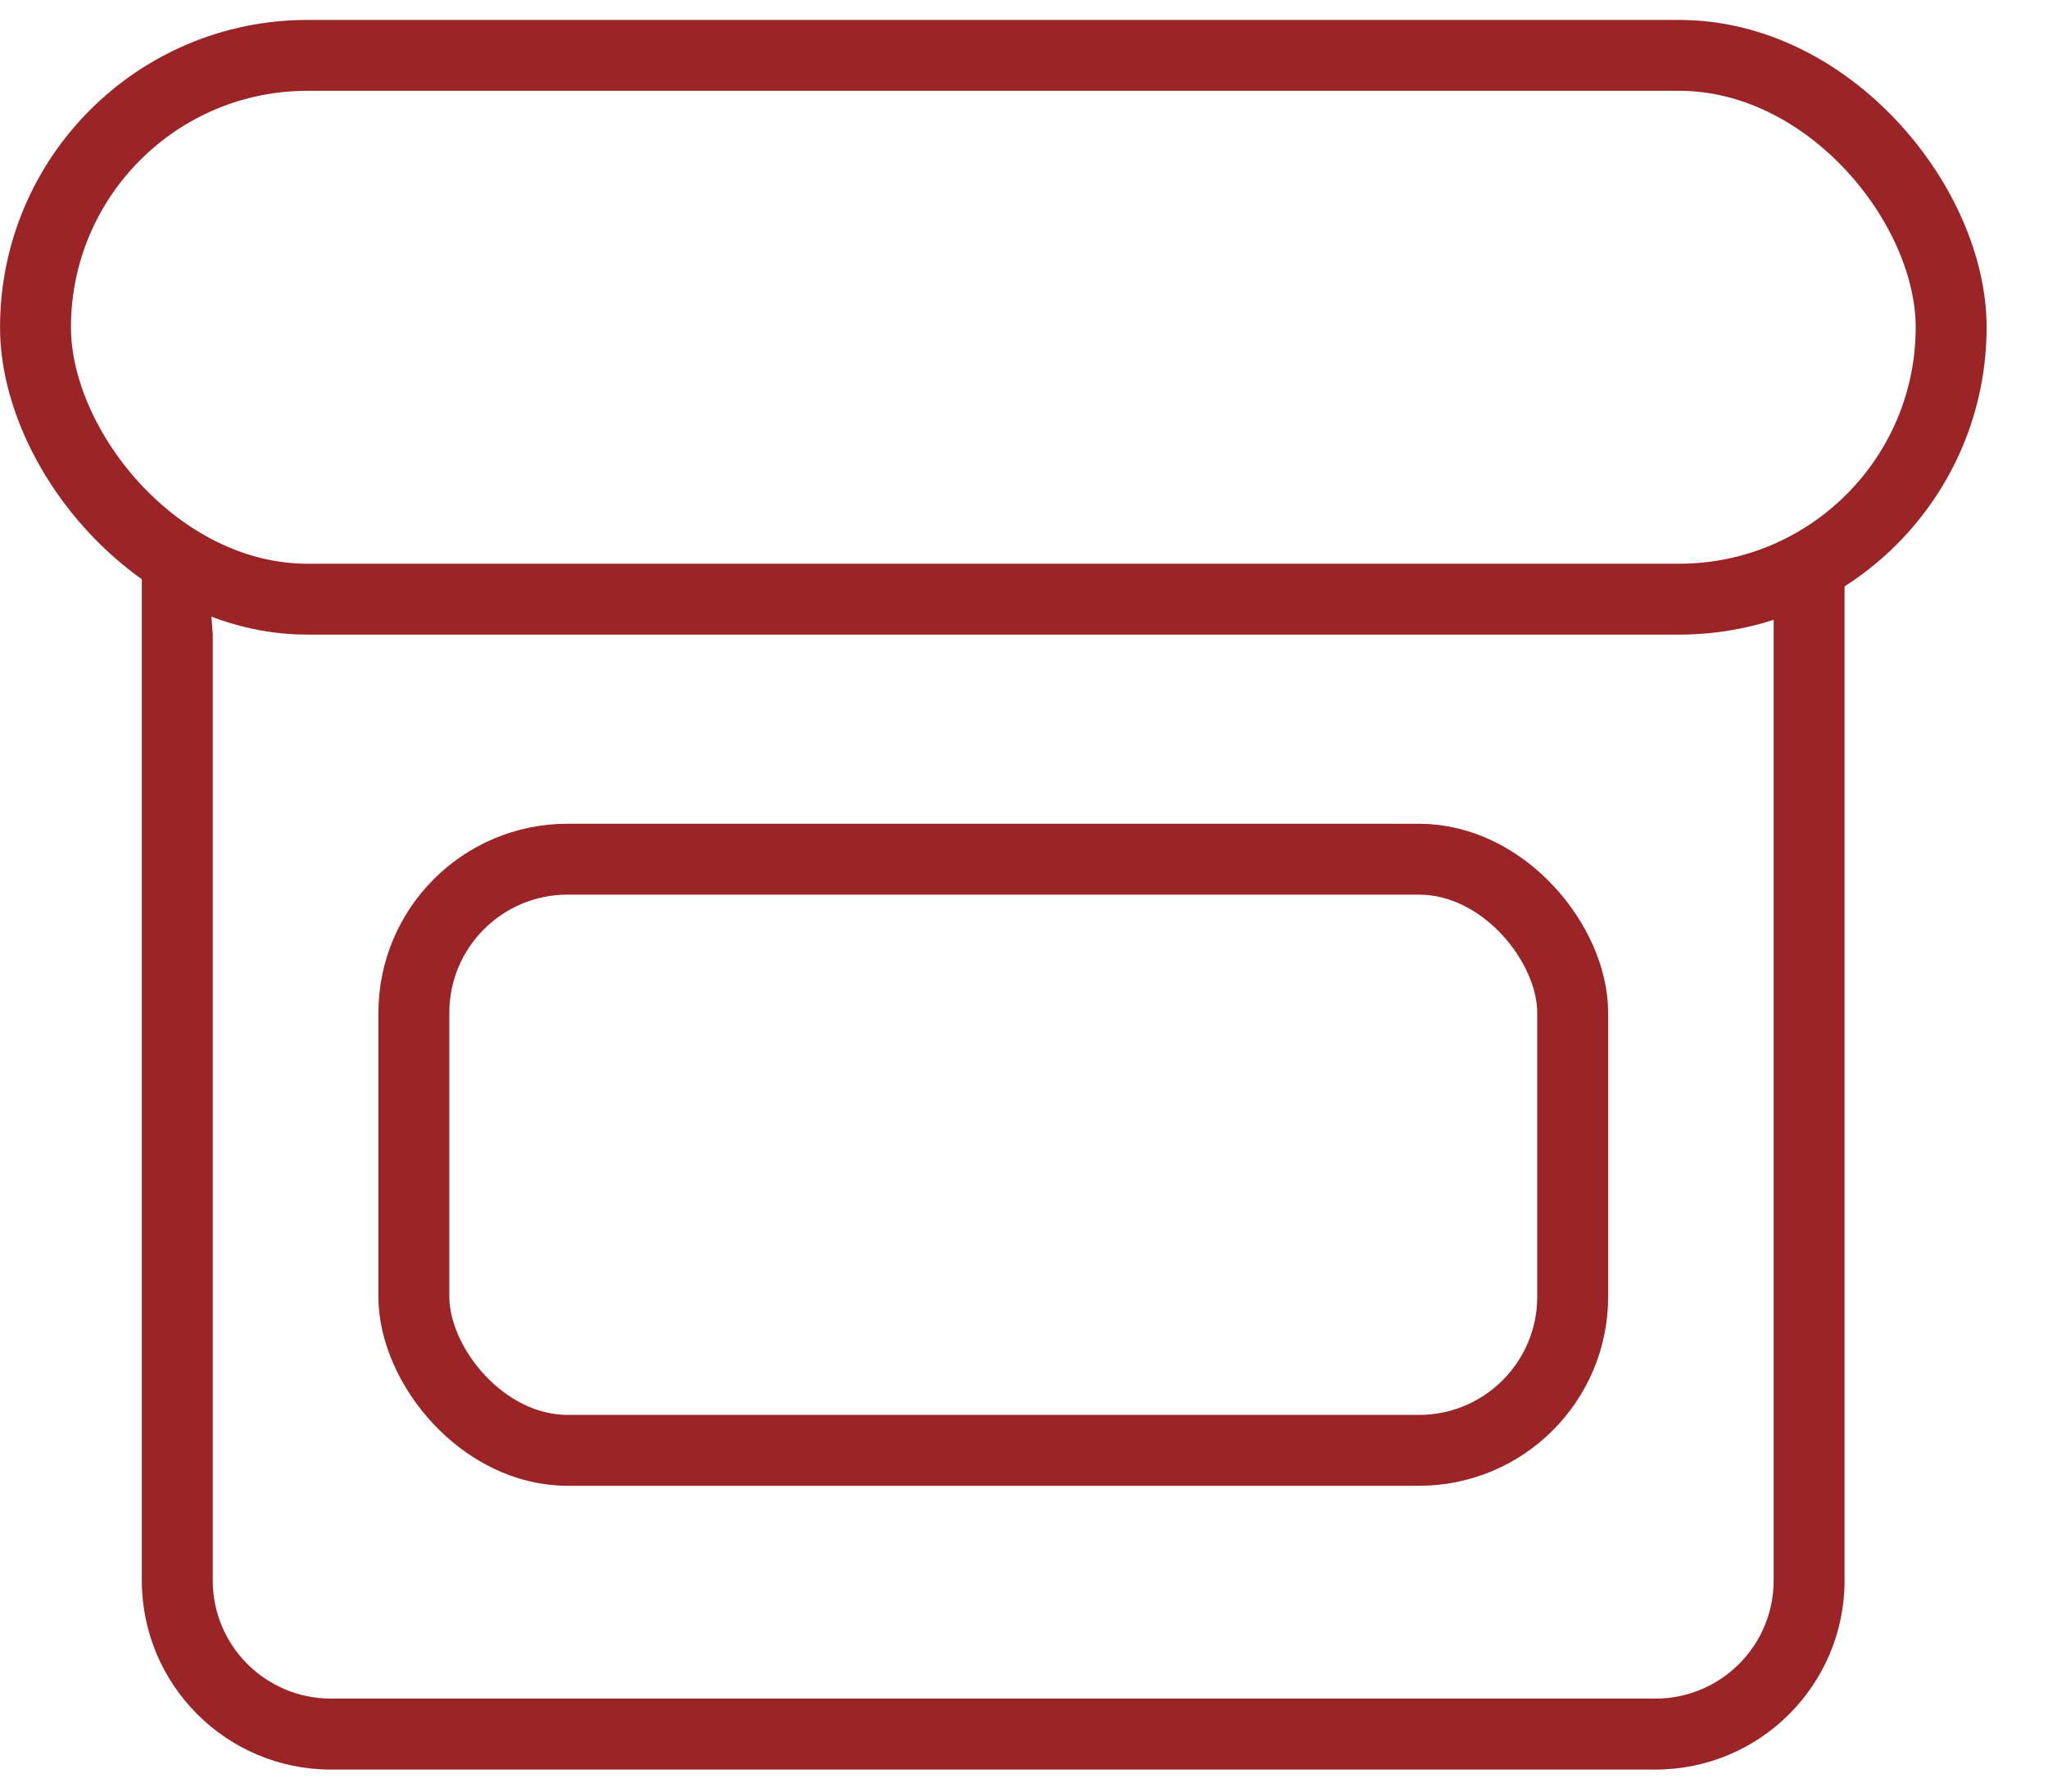
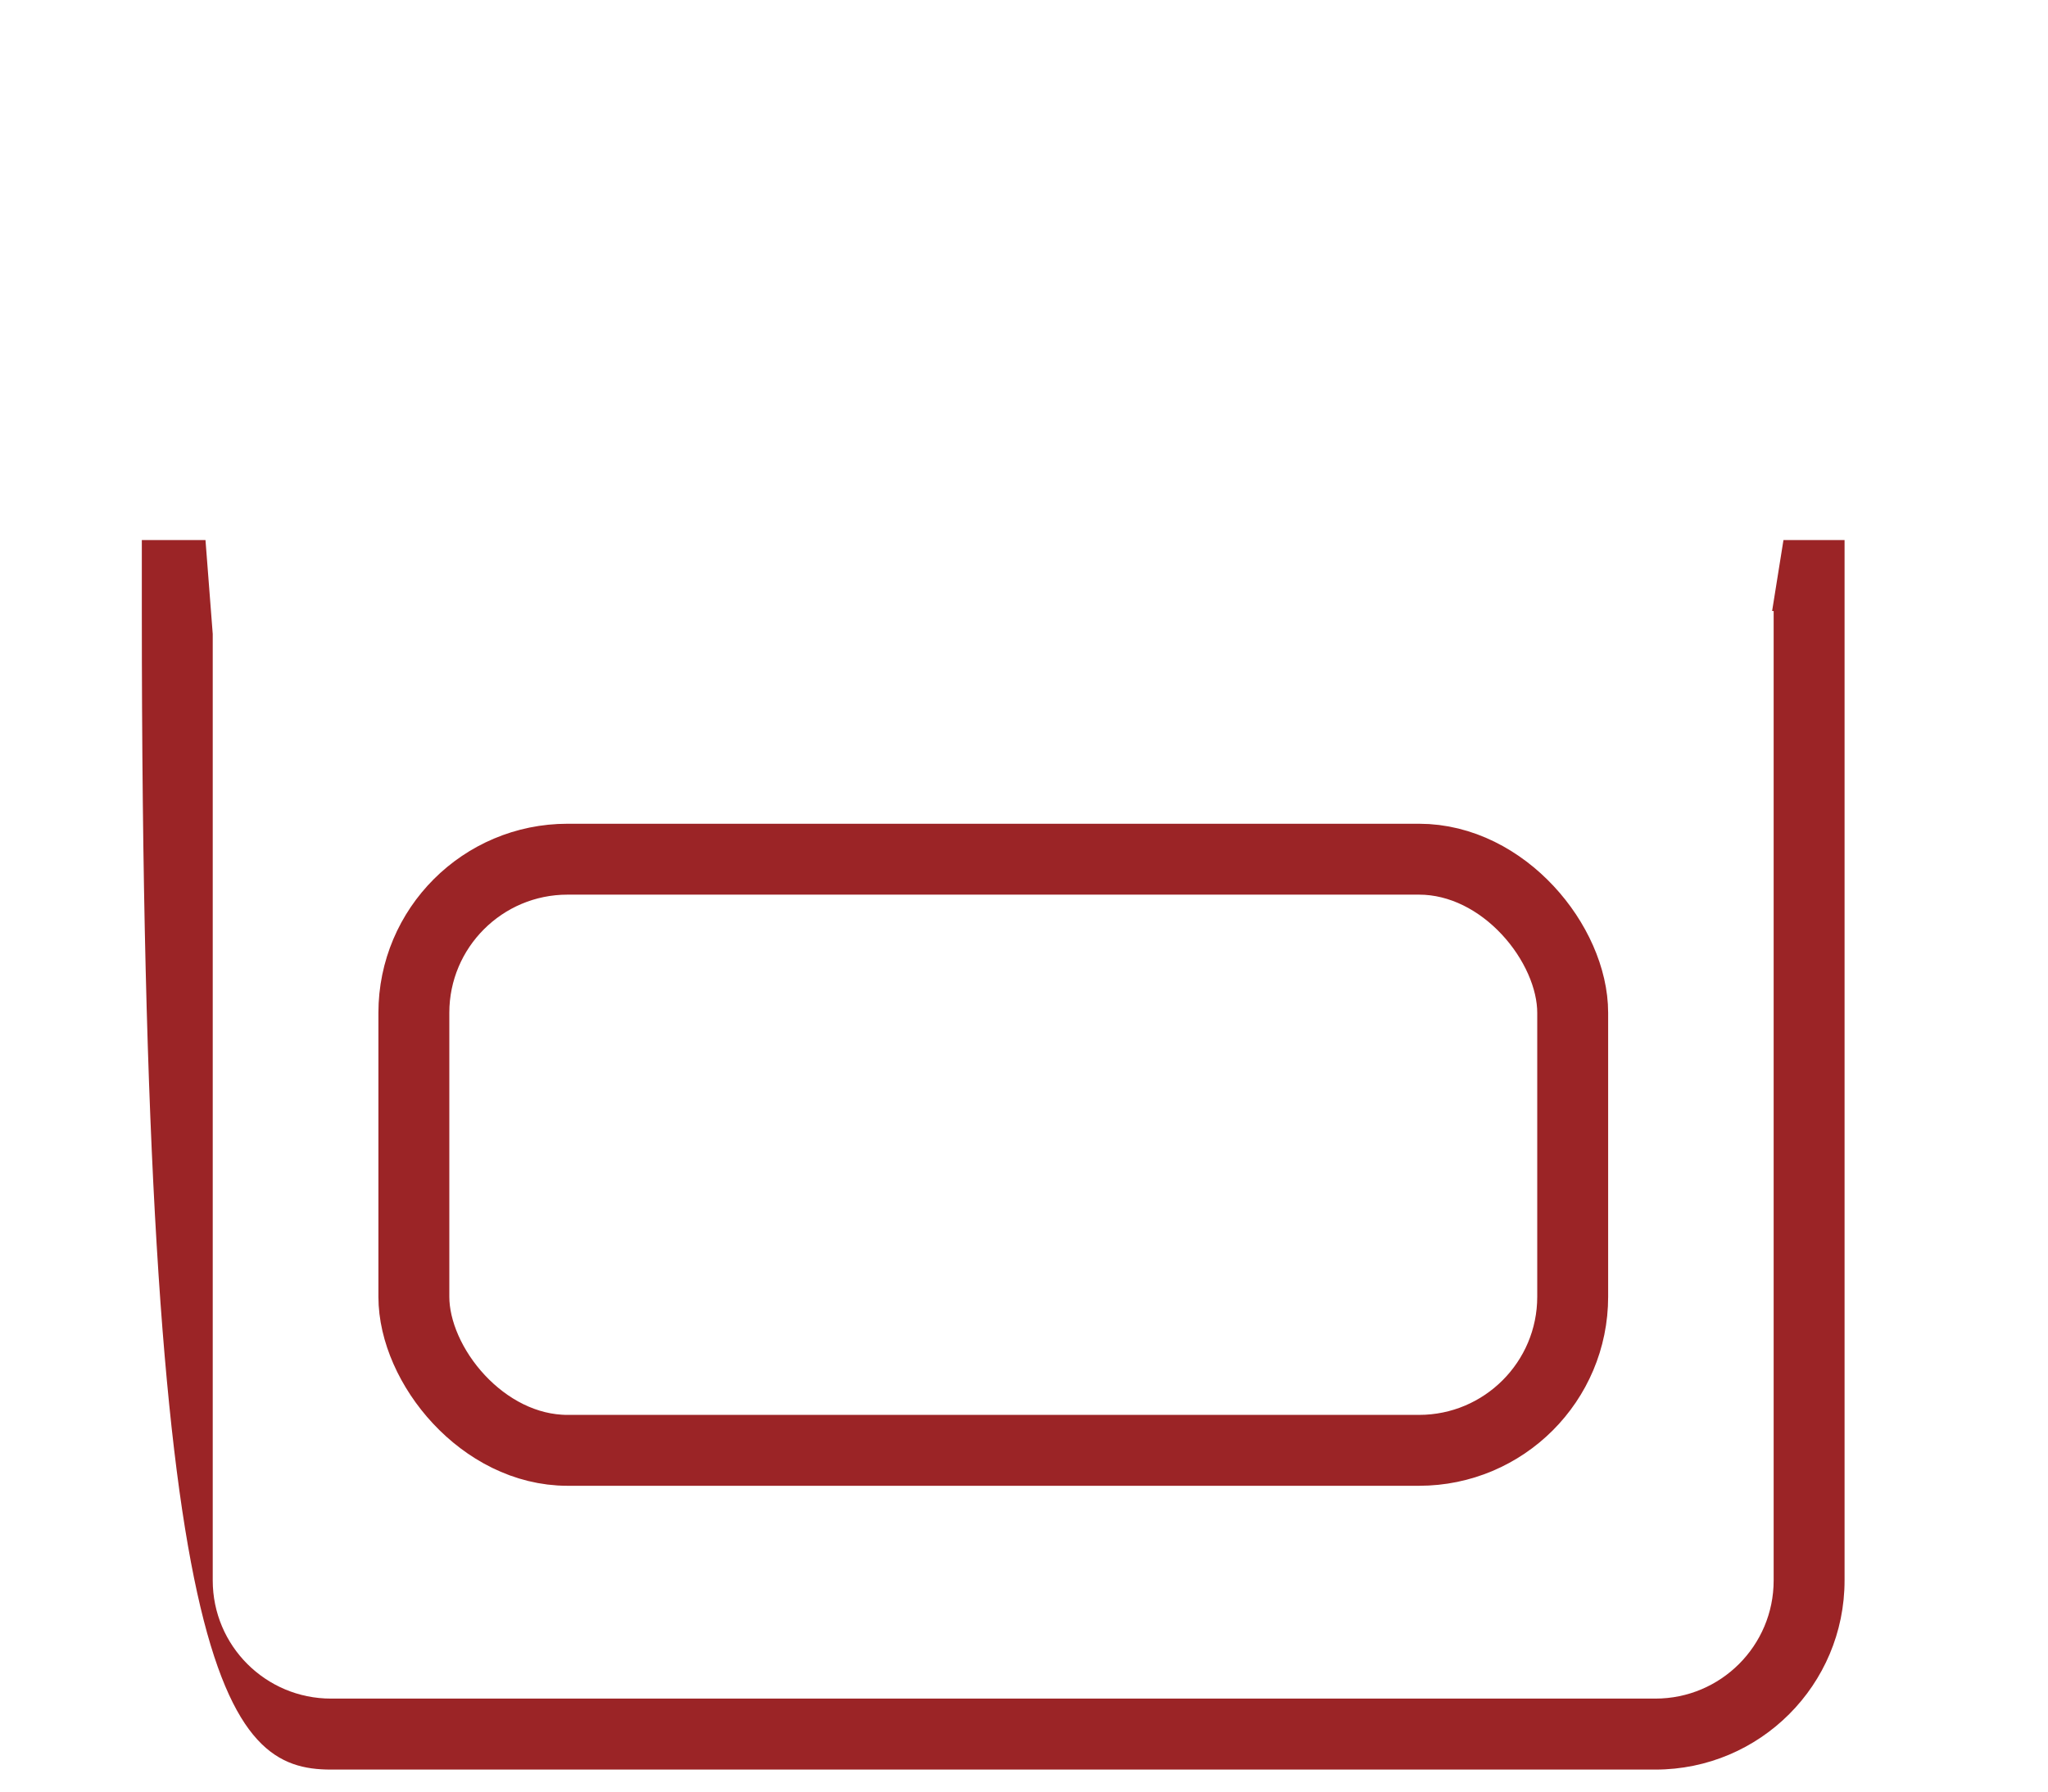
<svg xmlns="http://www.w3.org/2000/svg" width="24" height="21" viewBox="0 0 24 21" fill="none">
-   <rect x="0.416" y="0.649" width="22.449" height="6.374" rx="3.187" stroke="#9B2426" stroke-width="0.831" />
  <rect x="4.85" y="10.071" width="13.58" height="6.929" rx="1.801" stroke="#9B2426" stroke-width="0.831" />
-   <path fill-rule="evenodd" clip-rule="evenodd" d="M2.408 6.33H1.662V7.162V18.525C1.662 19.749 2.654 20.742 3.879 20.742H19.399C20.624 20.742 21.616 19.749 21.616 18.525V7.162V6.33H20.9L20.767 7.162H20.785V18.525C20.785 19.29 20.165 19.91 19.399 19.91H3.879C3.113 19.91 2.493 19.29 2.493 18.525V7.431L2.408 6.33Z" fill="#9B2426" />
+   <path fill-rule="evenodd" clip-rule="evenodd" d="M2.408 6.33H1.662V7.162C1.662 19.749 2.654 20.742 3.879 20.742H19.399C20.624 20.742 21.616 19.749 21.616 18.525V7.162V6.33H20.9L20.767 7.162H20.785V18.525C20.785 19.29 20.165 19.91 19.399 19.91H3.879C3.113 19.91 2.493 19.29 2.493 18.525V7.431L2.408 6.33Z" fill="#9B2426" />
</svg>